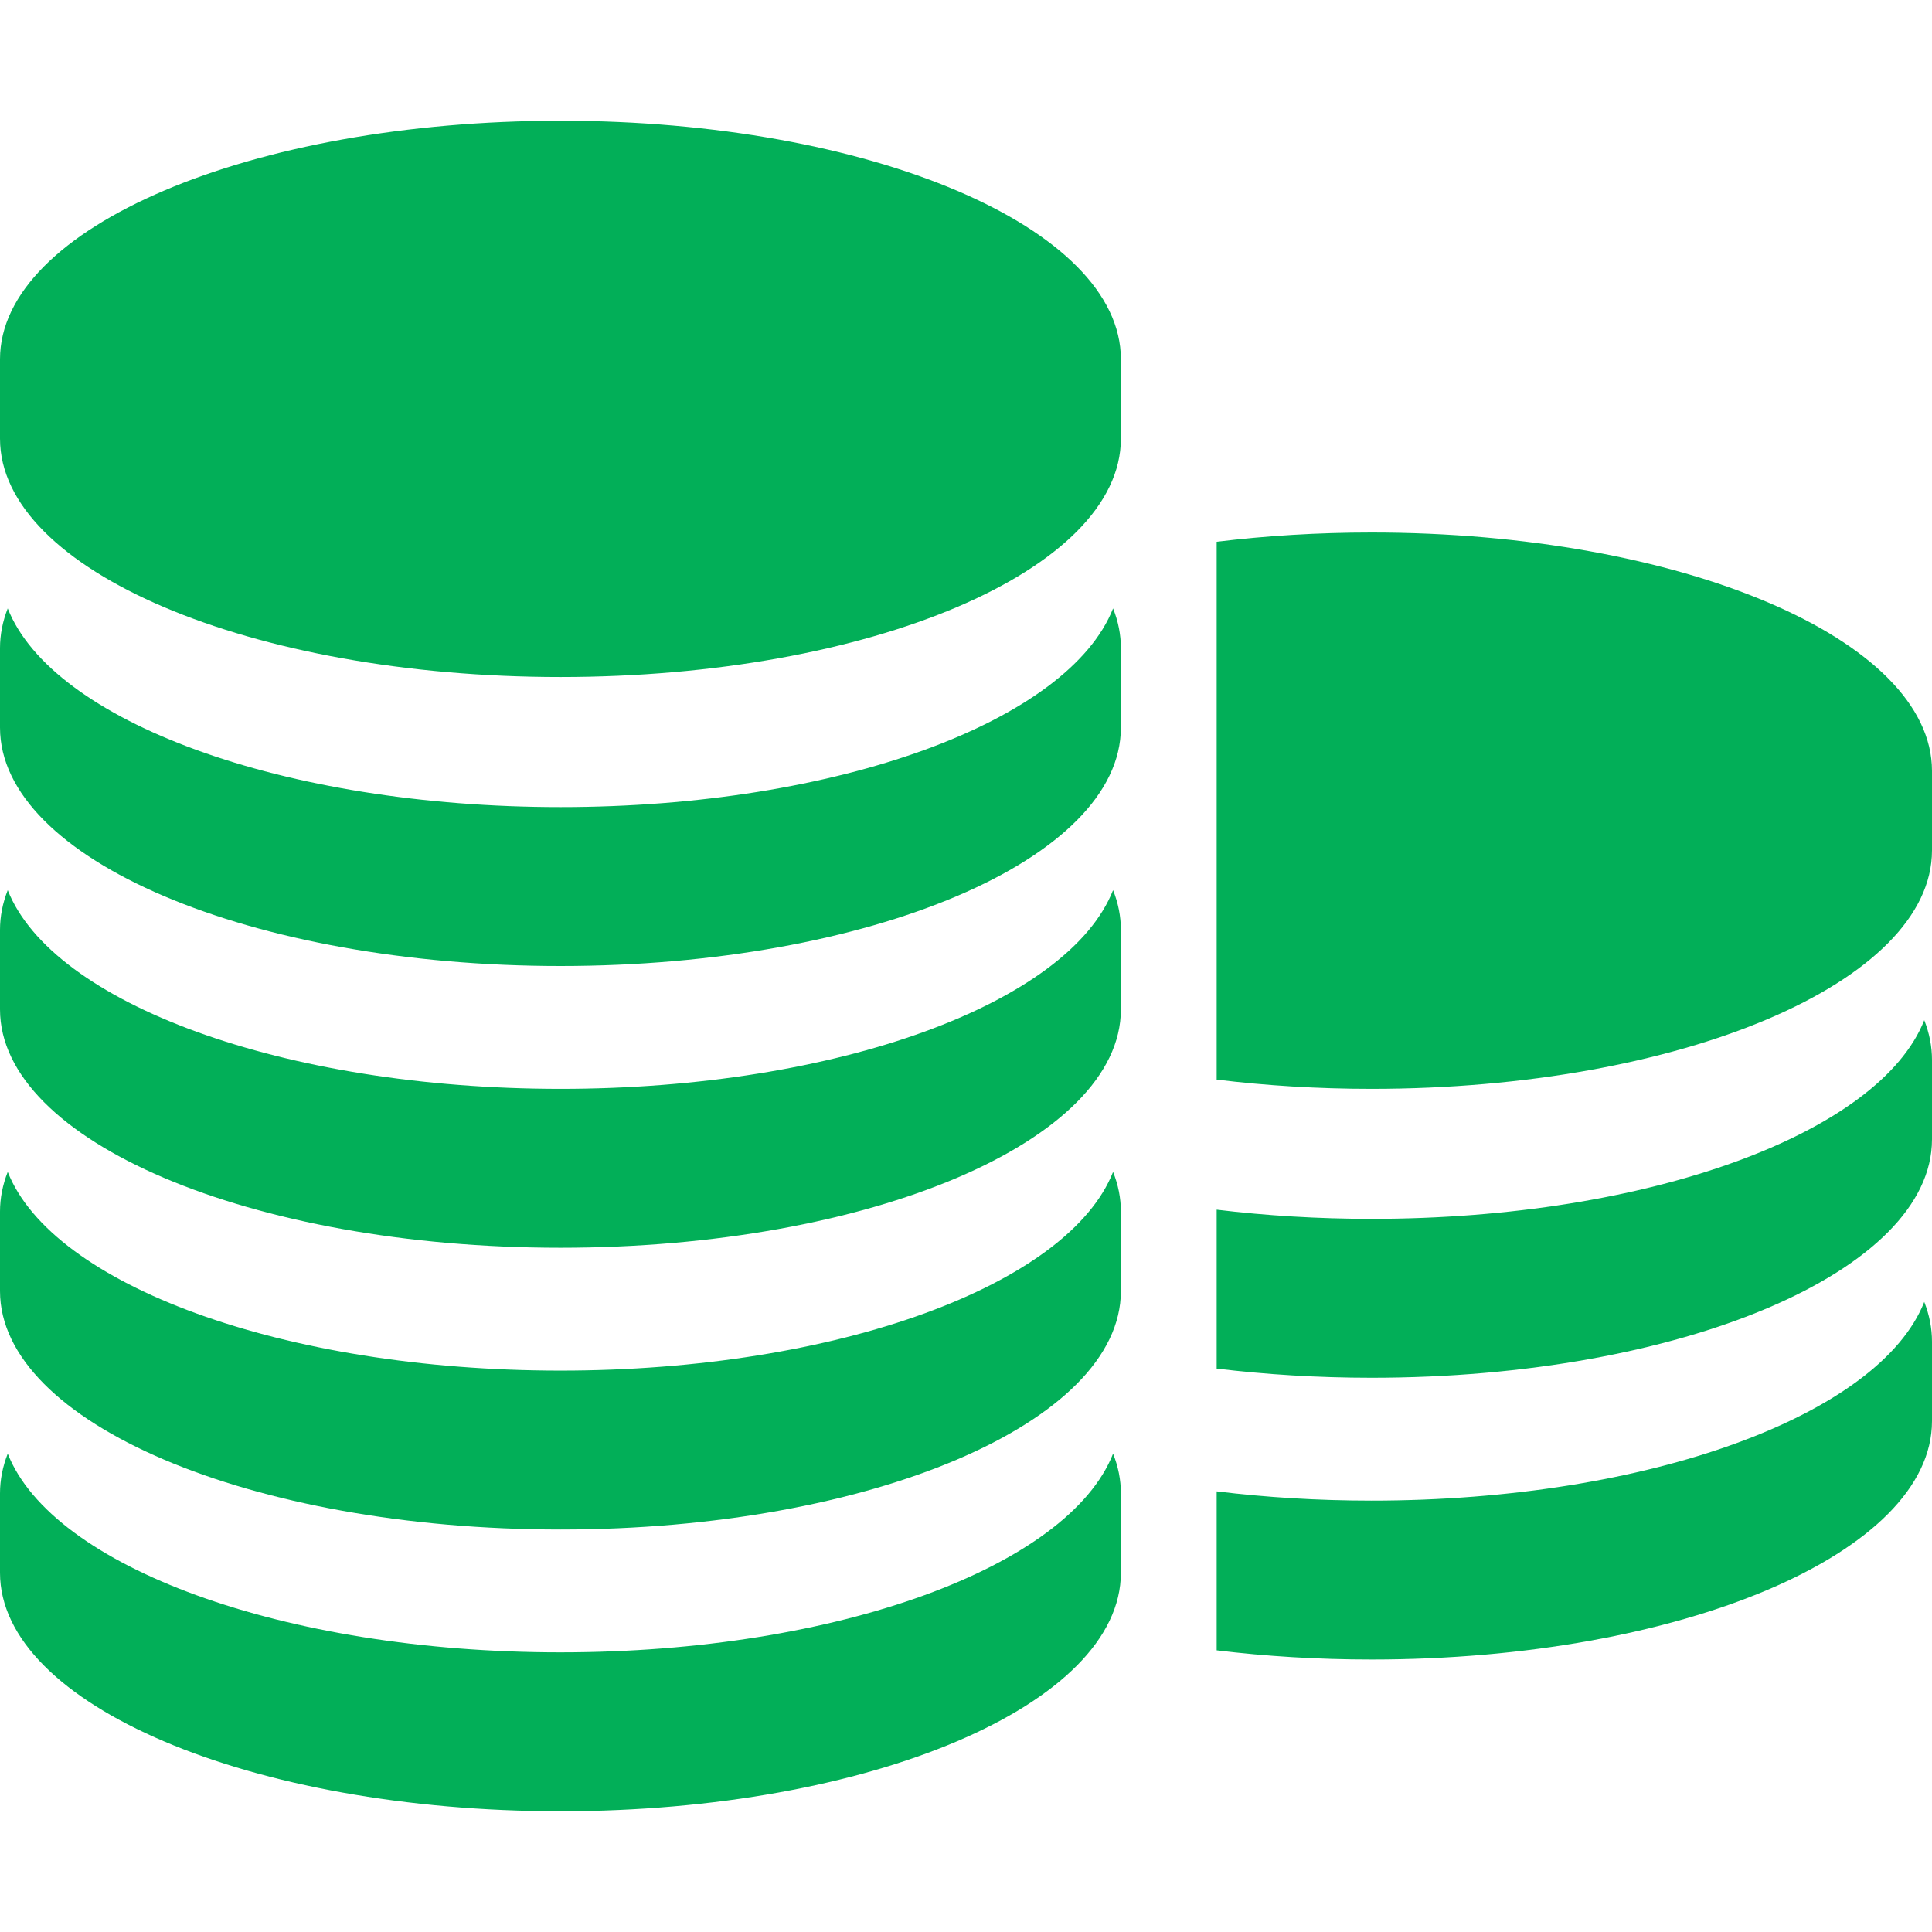
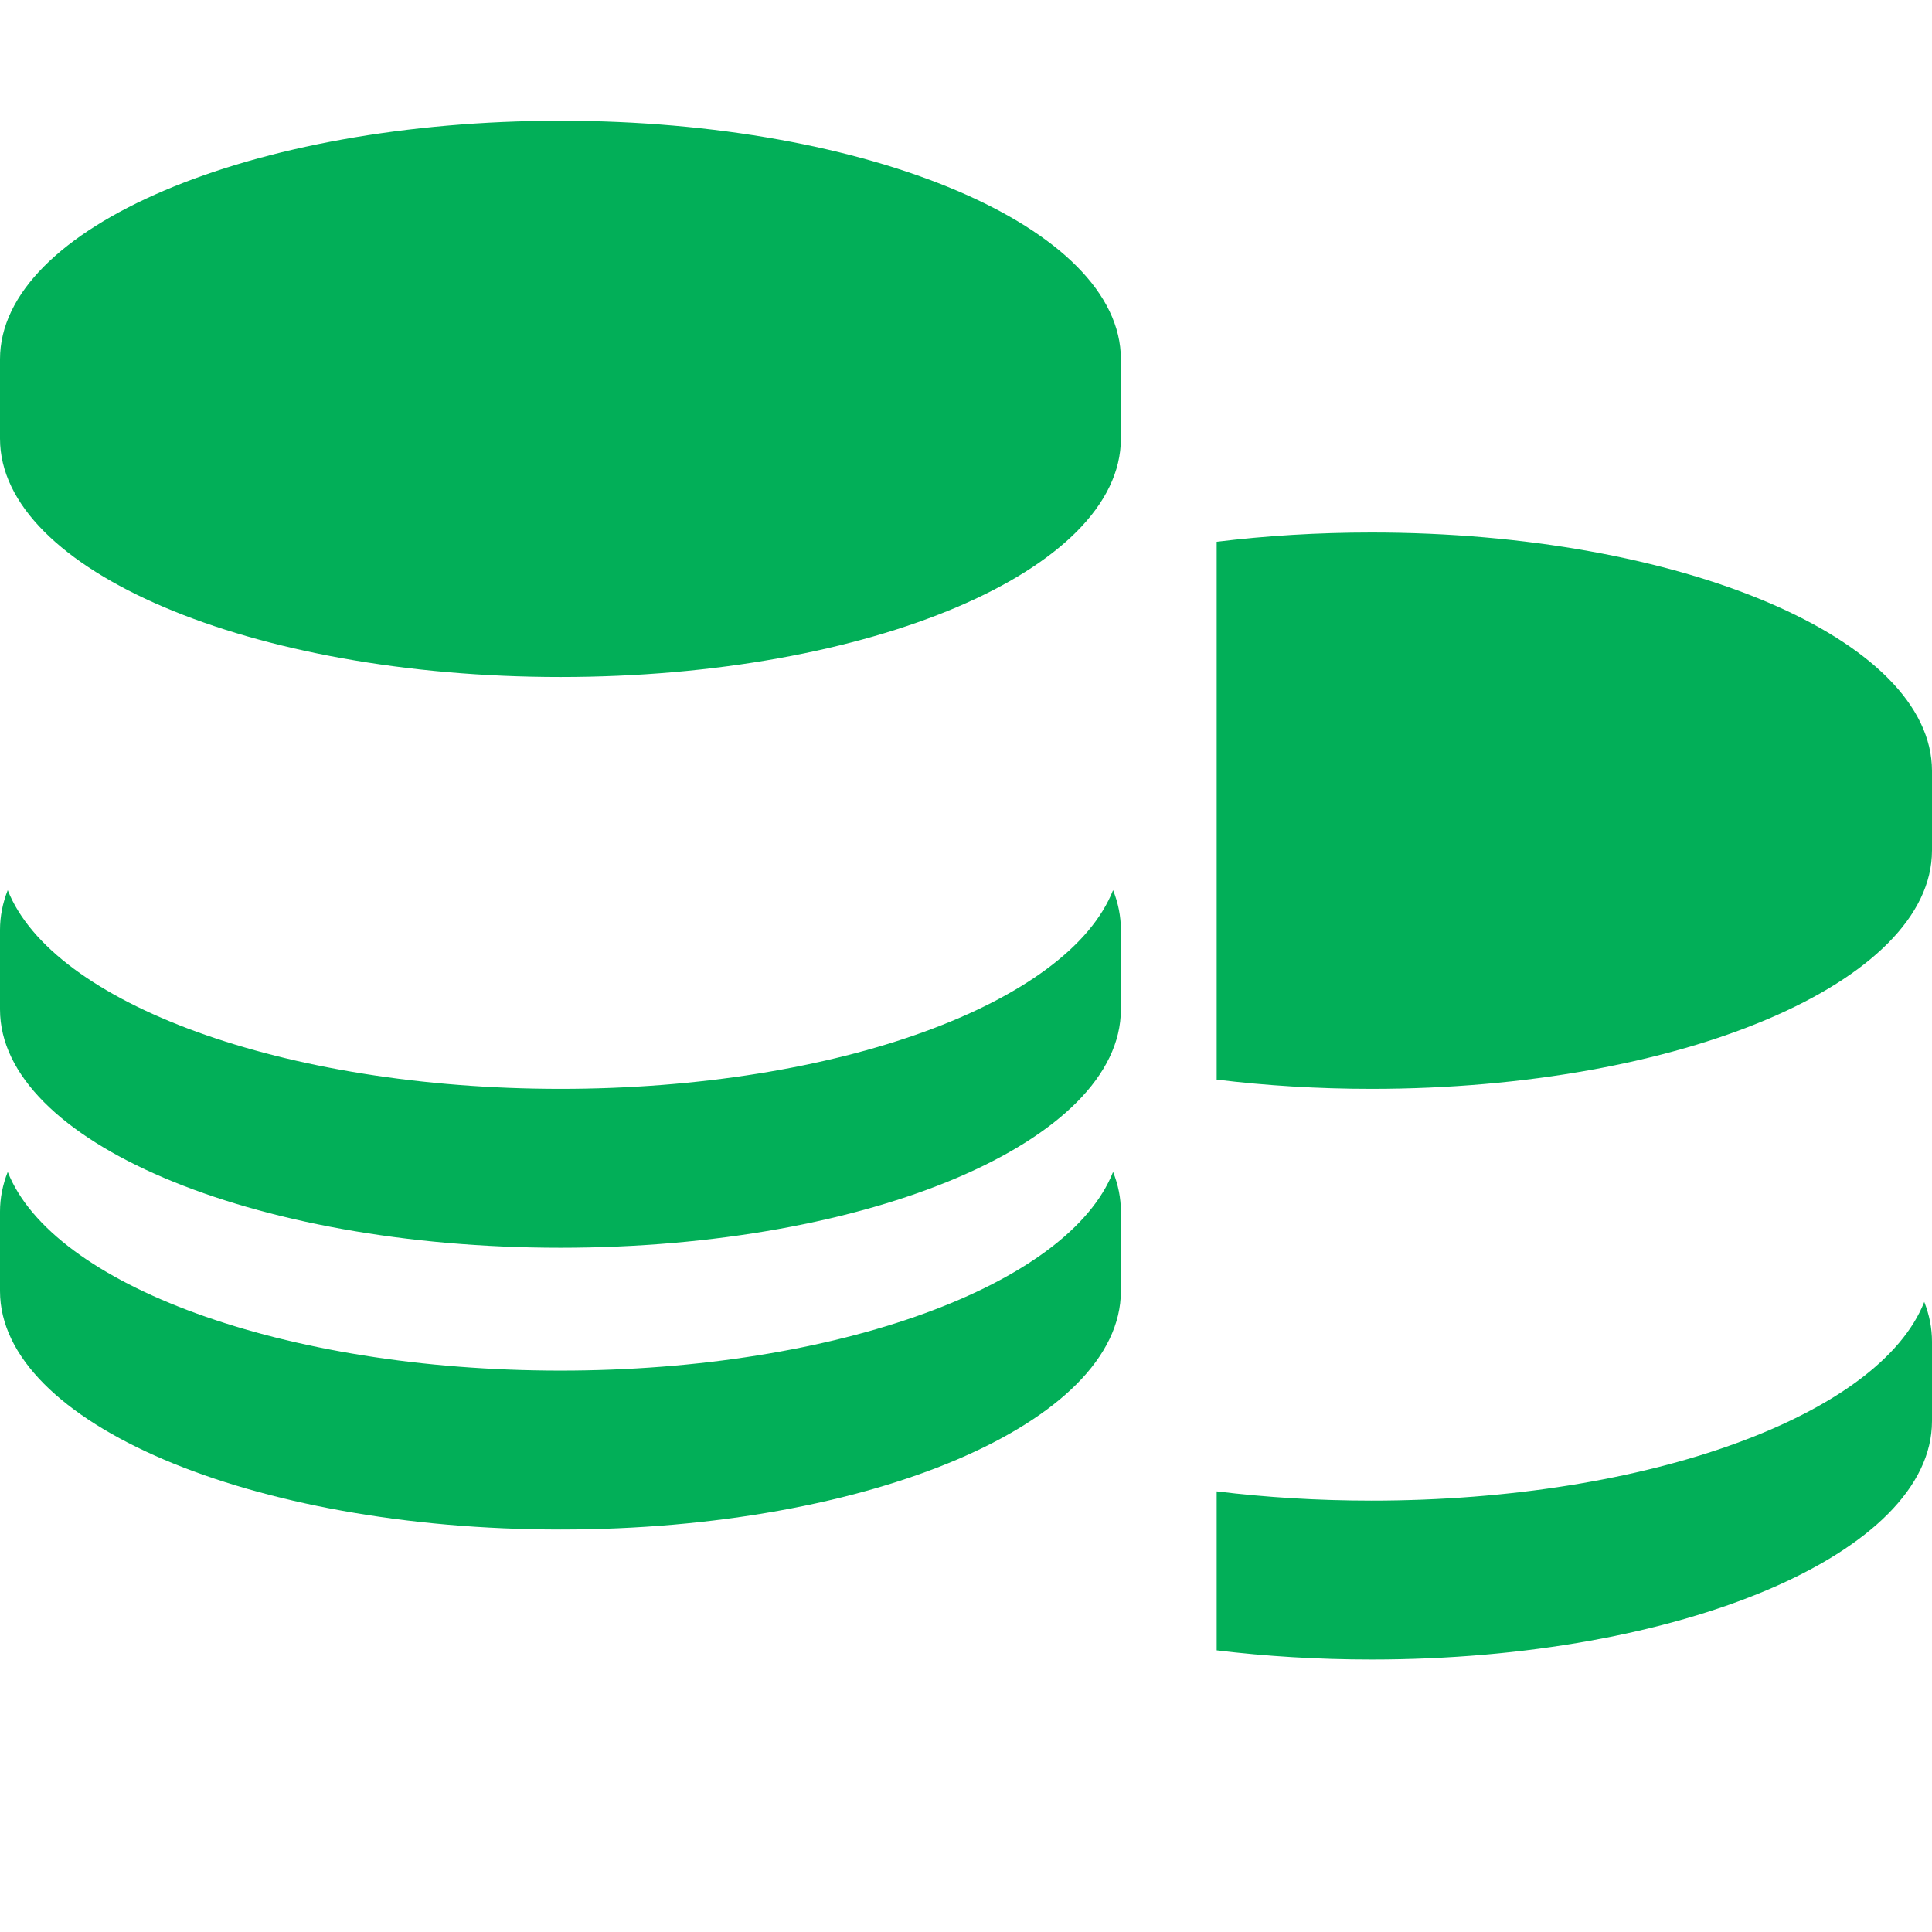
<svg xmlns="http://www.w3.org/2000/svg" width="24" height="24" viewBox="0 0 24 24" fill="none">
  <path d="M6.962 1.5C3.117 1.5 0 2.826 0 4.462V5.449C0 7.084 3.117 8.41 6.962 8.41C10.807 8.41 13.924 7.084 13.924 5.449V4.462C13.924 2.826 10.807 1.5 6.962 1.5Z" fill="#02AF58" />
-   <path d="M0.096 7.558C0.649 8.958 3.512 10.026 6.962 10.026C10.411 10.026 13.275 8.958 13.827 7.558C13.891 7.718 13.924 7.883 13.924 8.051V9.038C13.924 10.674 10.807 12 6.962 12C3.117 12 0 10.674 0 9.038V8.051C0 7.883 0.033 7.718 0.096 7.558Z" fill="#02AF58" />
  <path d="M0.096 11.058C0.649 12.458 3.512 13.526 6.962 13.526C10.411 13.526 13.275 12.458 13.827 11.058C13.891 11.218 13.924 11.383 13.924 11.551V12.539C13.924 14.174 10.807 15.5 6.962 15.5C3.117 15.5 0 14.174 0 12.539V11.551C0 11.383 0.033 11.218 0.096 11.058Z" fill="#02AF58" />
  <path d="M0.096 14.558C0.649 15.958 3.512 17.026 6.962 17.026C10.411 17.026 13.275 15.958 13.827 14.558C13.891 14.718 13.924 14.883 13.924 15.051V16.038C13.924 17.674 10.807 19 6.962 19C3.117 19 0 17.674 0 16.038V15.051C0 14.883 0.033 14.718 0.096 14.558Z" fill="#02AF58" />
-   <path d="M0.096 18.058C0.649 19.458 3.512 20.526 6.962 20.526C10.411 20.526 13.275 19.458 13.827 18.058C13.891 18.218 13.924 18.383 13.924 18.551V19.538C13.924 21.174 10.807 22.5 6.962 22.5C3.117 22.5 0 21.174 0 19.538V18.551C0 18.383 0.033 18.218 0.096 18.058Z" fill="#02AF58" />
  <path d="M15.114 20.501C15.726 20.575 16.371 20.615 17.038 20.615C20.883 20.615 24 19.29 24 17.654V16.667C24 16.498 23.967 16.334 23.904 16.173C23.351 17.574 20.488 18.641 17.038 18.641C16.371 18.641 15.726 18.601 15.114 18.526V20.501Z" fill="#02AF58" />
-   <path d="M15.114 17.001C15.726 17.075 16.371 17.115 17.038 17.115C20.883 17.115 24 15.79 24 14.154V13.167C24 12.998 23.967 12.834 23.904 12.673C23.351 14.074 20.488 15.141 17.038 15.141C16.371 15.141 15.726 15.101 15.114 15.027V17.001Z" fill="#02AF58" />
  <path d="M15.114 13.411C15.726 13.486 16.371 13.526 17.038 13.526C20.883 13.526 24 12.2 24 10.564V9.577C24 7.941 20.883 6.615 17.038 6.615C16.371 6.615 15.726 6.655 15.114 6.73V13.411Z" fill="#02AF58" />
</svg>